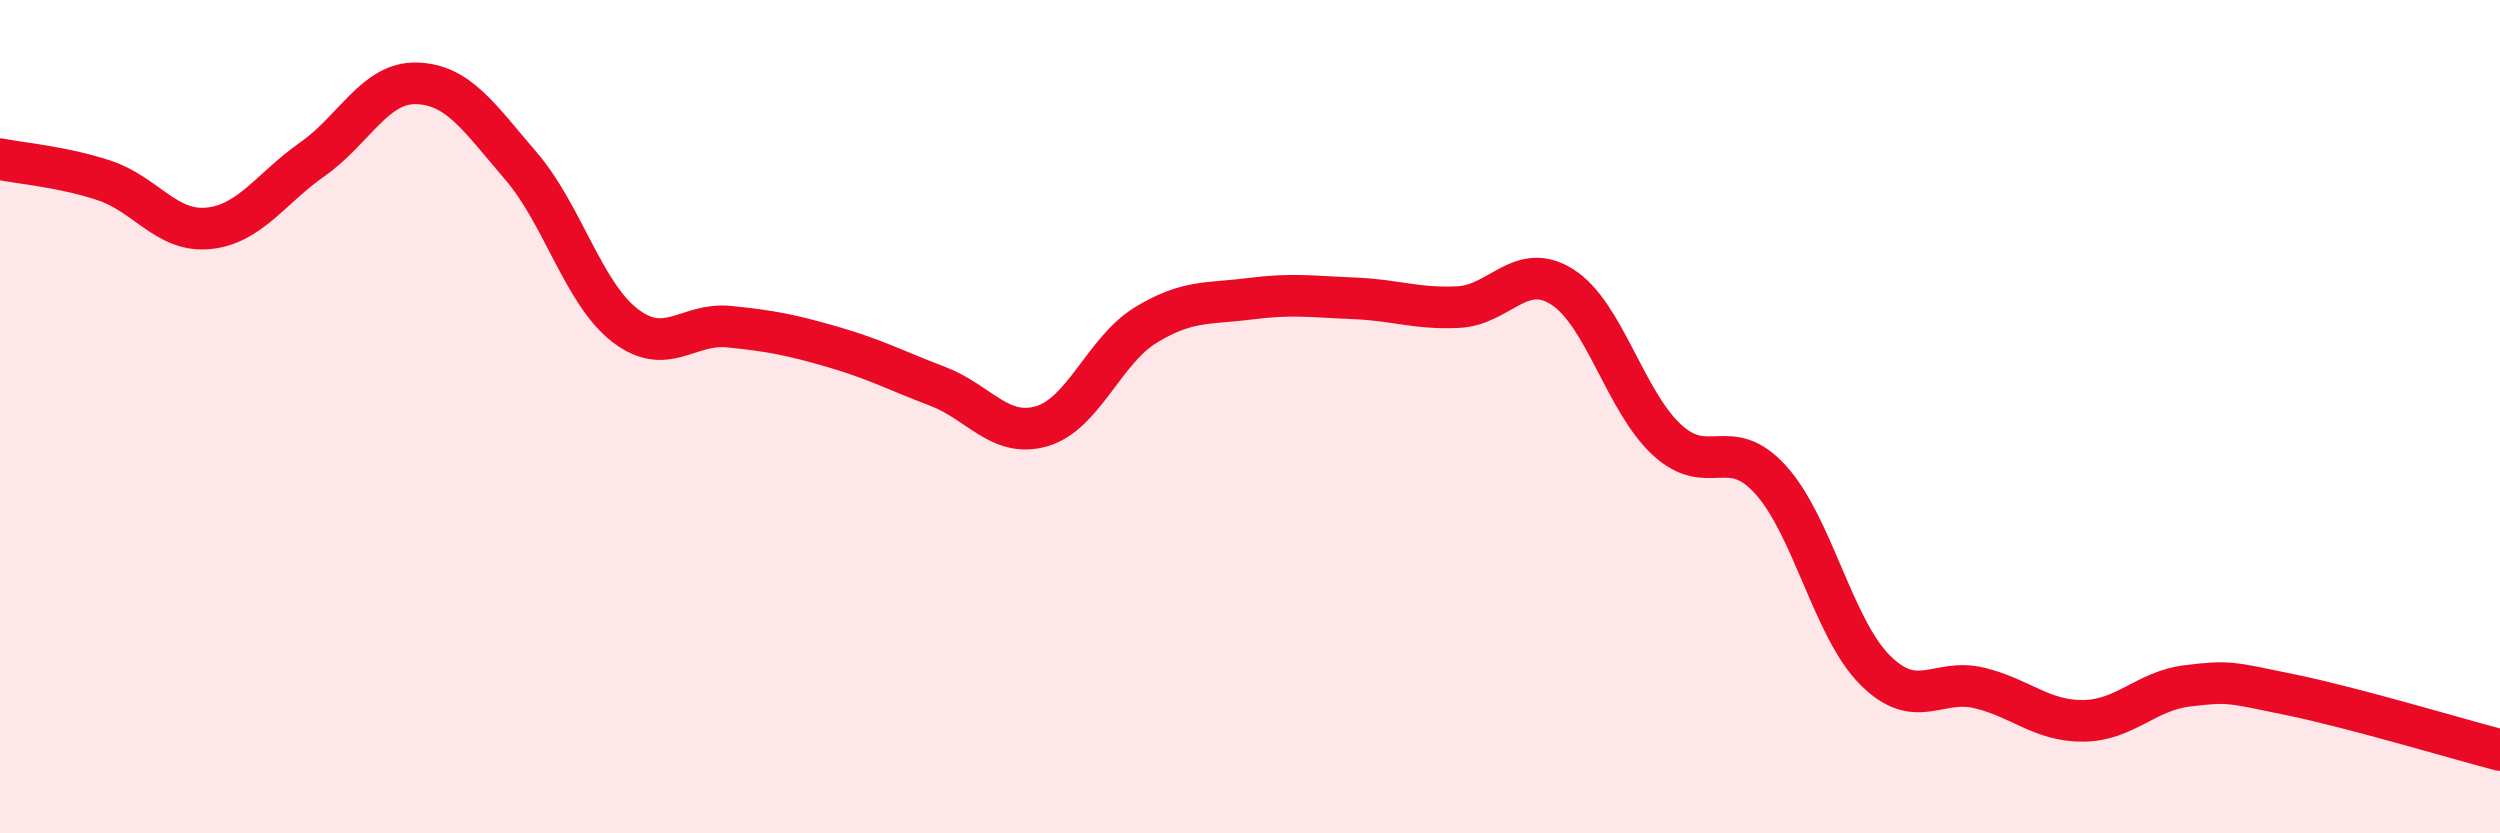
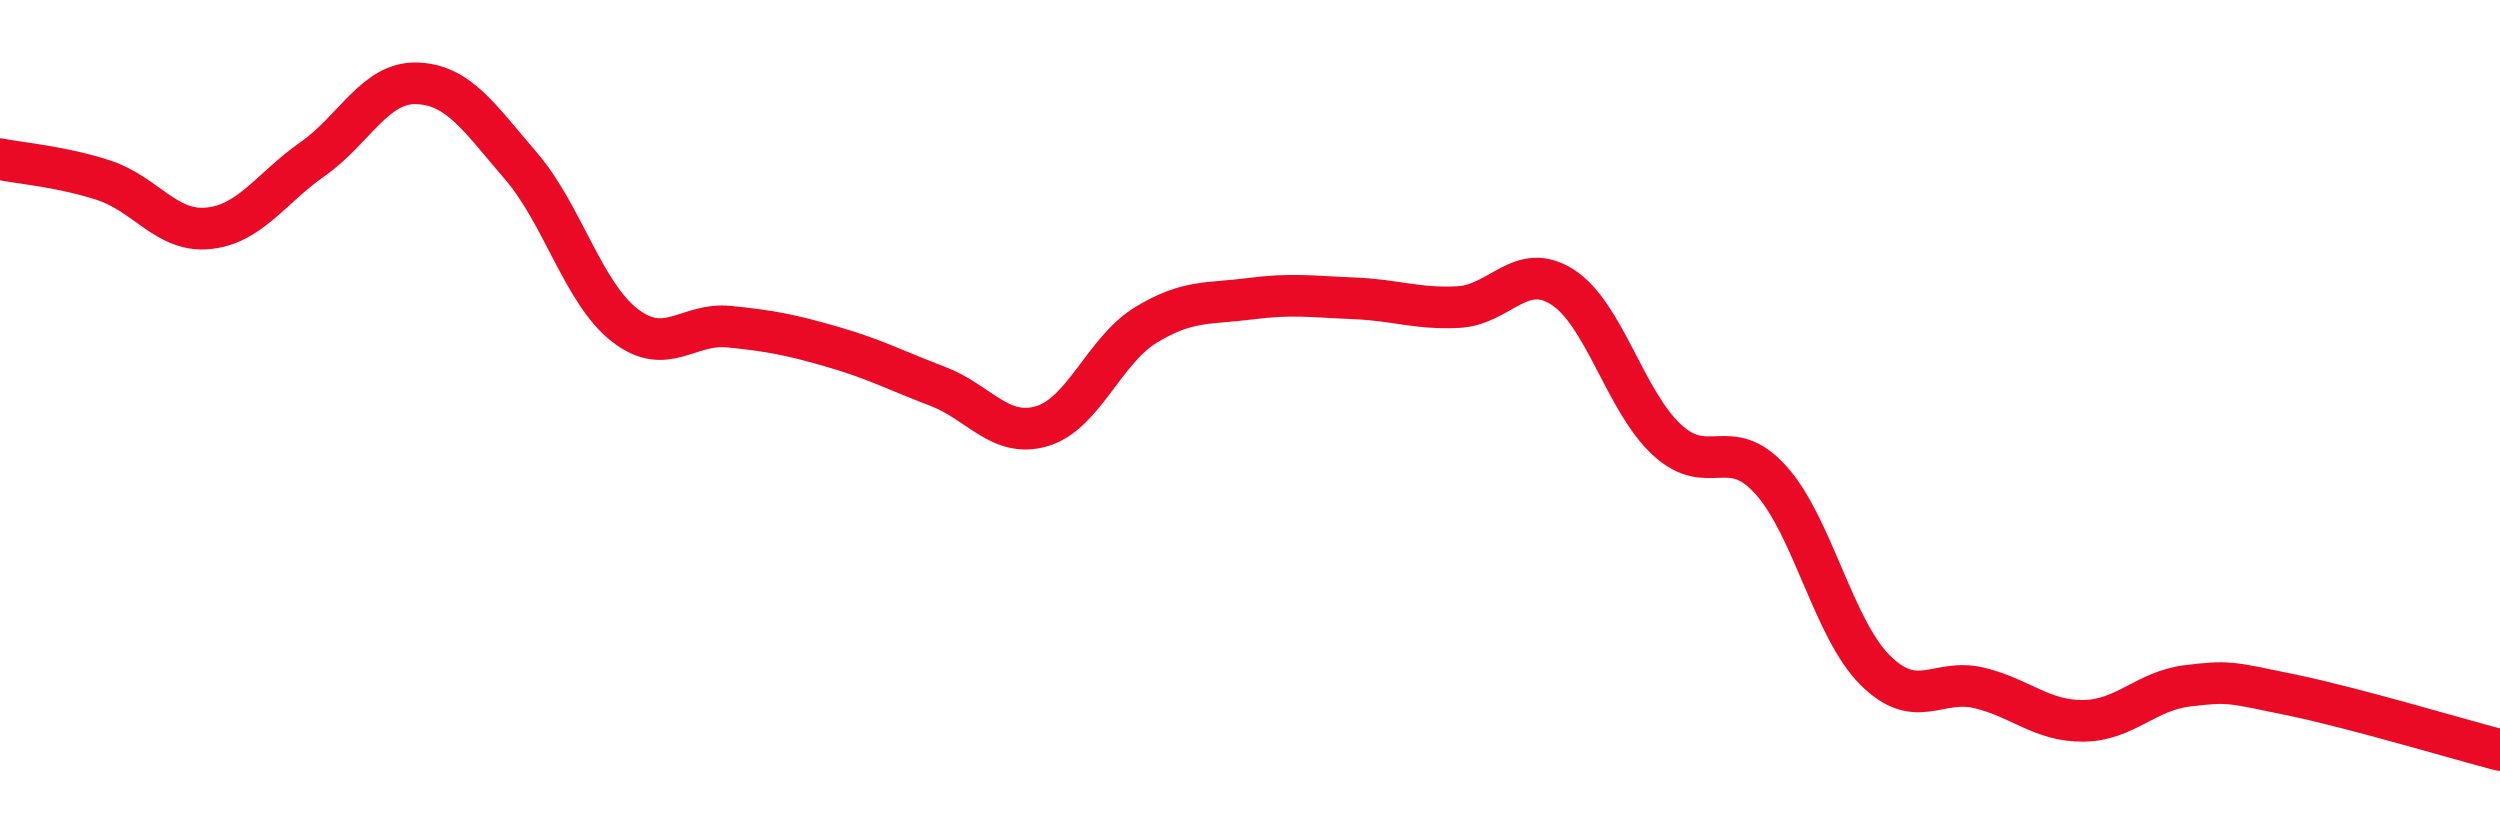
<svg xmlns="http://www.w3.org/2000/svg" width="60" height="20" viewBox="0 0 60 20">
-   <path d="M 0,3.82 C 0.5,3.92 1.5,4 2.5,4.33 C 3.5,4.66 4,5.58 5,5.48 C 6,5.38 6.5,4.52 7.5,3.82 C 8.5,3.12 9,1.97 10,2 C 11,2.03 11.5,2.82 12.5,3.98 C 13.5,5.14 14,7.04 15,7.81 C 16,8.58 16.5,7.74 17.5,7.84 C 18.5,7.94 19,8.04 20,8.33 C 21,8.62 21.5,8.89 22.5,9.27 C 23.5,9.65 24,10.52 25,10.23 C 26,9.94 26.5,8.41 27.5,7.8 C 28.5,7.19 29,7.3 30,7.17 C 31,7.04 31.5,7.12 32.5,7.16 C 33.5,7.2 34,7.42 35,7.37 C 36,7.32 36.5,6.25 37.5,6.89 C 38.5,7.53 39,9.62 40,10.55 C 41,11.48 41.5,10.41 42.5,11.52 C 43.5,12.63 44,15.08 45,16.08 C 46,17.08 46.5,16.27 47.5,16.51 C 48.5,16.75 49,17.31 50,17.3 C 51,17.29 51.5,16.58 52.5,16.46 C 53.5,16.34 53.5,16.37 55,16.68 C 56.5,16.99 59,17.74 60,18L60 20L0 20Z" fill="#EB0A25" opacity="0.1" stroke-linecap="round" stroke-linejoin="round" />
  <path d="M 0,3.82 C 0.5,3.92 1.5,4 2.5,4.33 C 3.5,4.66 4,5.58 5,5.48 C 6,5.38 6.5,4.52 7.5,3.82 C 8.5,3.12 9,1.97 10,2 C 11,2.03 11.5,2.82 12.5,3.98 C 13.5,5.14 14,7.04 15,7.81 C 16,8.58 16.5,7.74 17.5,7.84 C 18.5,7.94 19,8.04 20,8.33 C 21,8.62 21.5,8.89 22.5,9.27 C 23.5,9.65 24,10.52 25,10.23 C 26,9.94 26.5,8.41 27.5,7.8 C 28.5,7.19 29,7.3 30,7.17 C 31,7.04 31.5,7.12 32.5,7.16 C 33.5,7.2 34,7.42 35,7.37 C 36,7.32 36.5,6.25 37.5,6.89 C 38.5,7.53 39,9.62 40,10.55 C 41,11.48 41.5,10.41 42.5,11.52 C 43.5,12.63 44,15.08 45,16.08 C 46,17.08 46.5,16.27 47.5,16.51 C 48.5,16.75 49,17.31 50,17.3 C 51,17.29 51.5,16.58 52.5,16.46 C 53.5,16.34 53.5,16.37 55,16.68 C 56.5,16.99 59,17.74 60,18" stroke="#EB0A25" stroke-width="1" fill="none" stroke-linecap="round" stroke-linejoin="round" />
</svg>